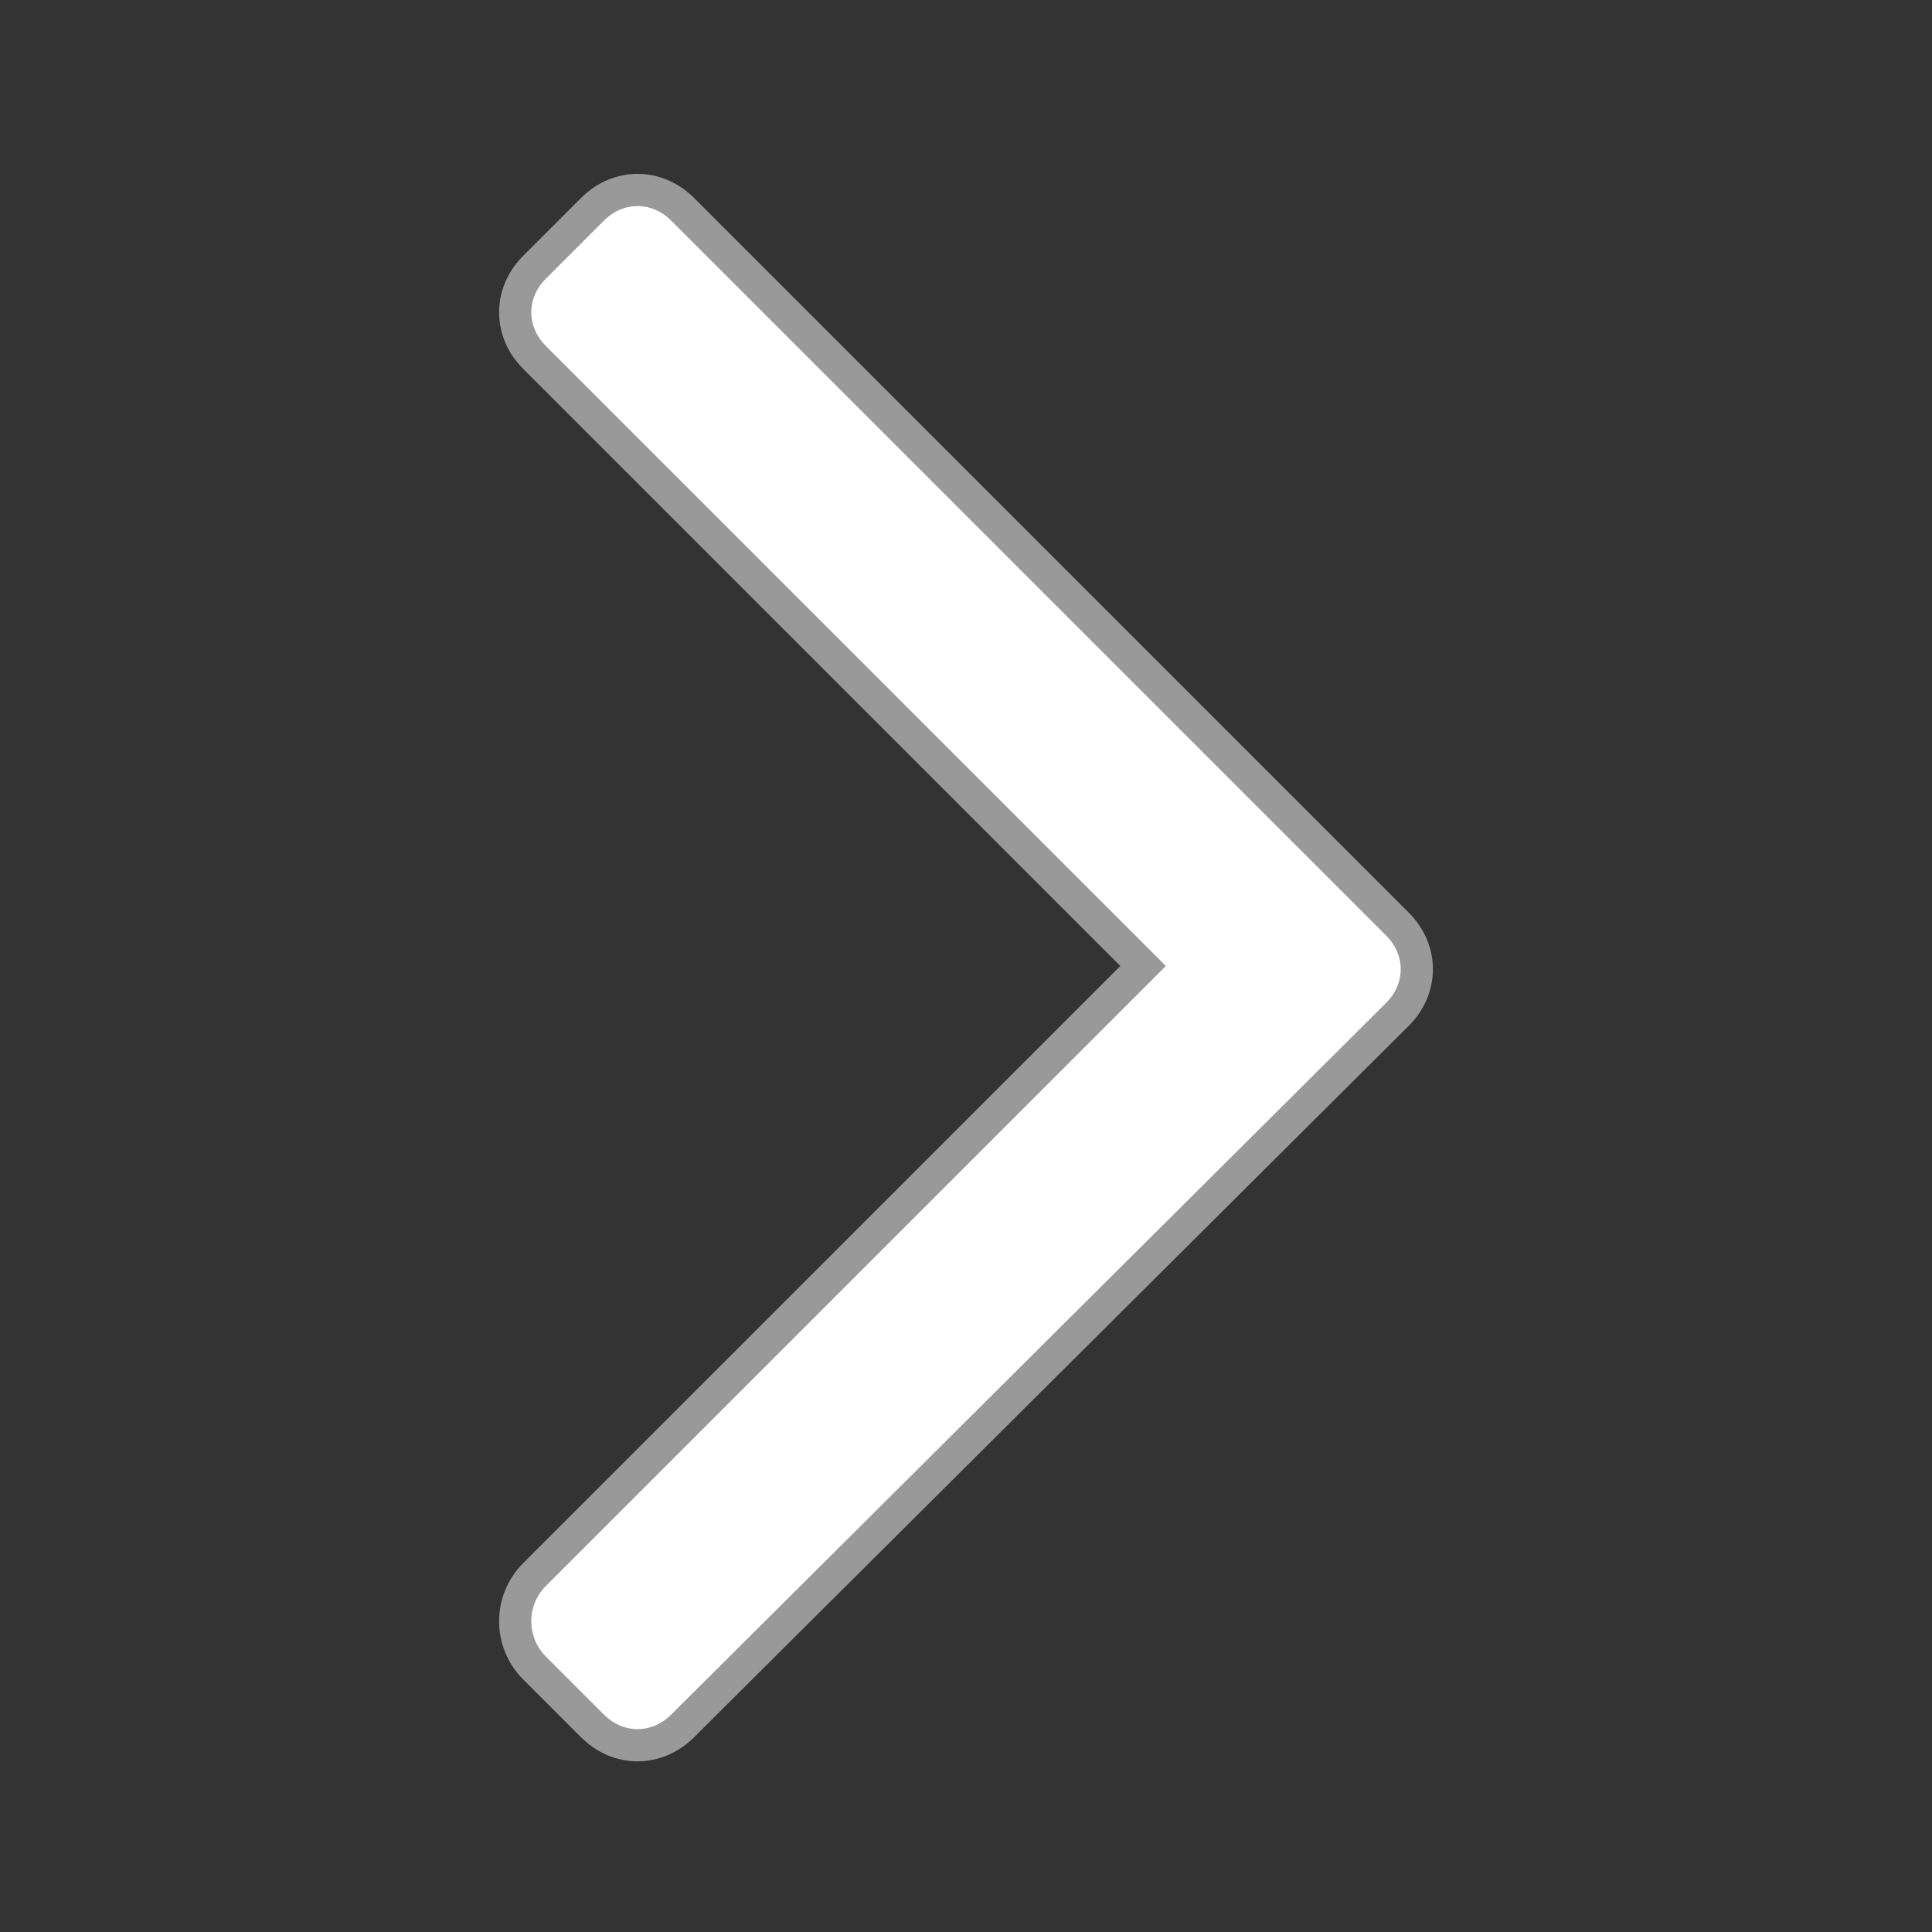
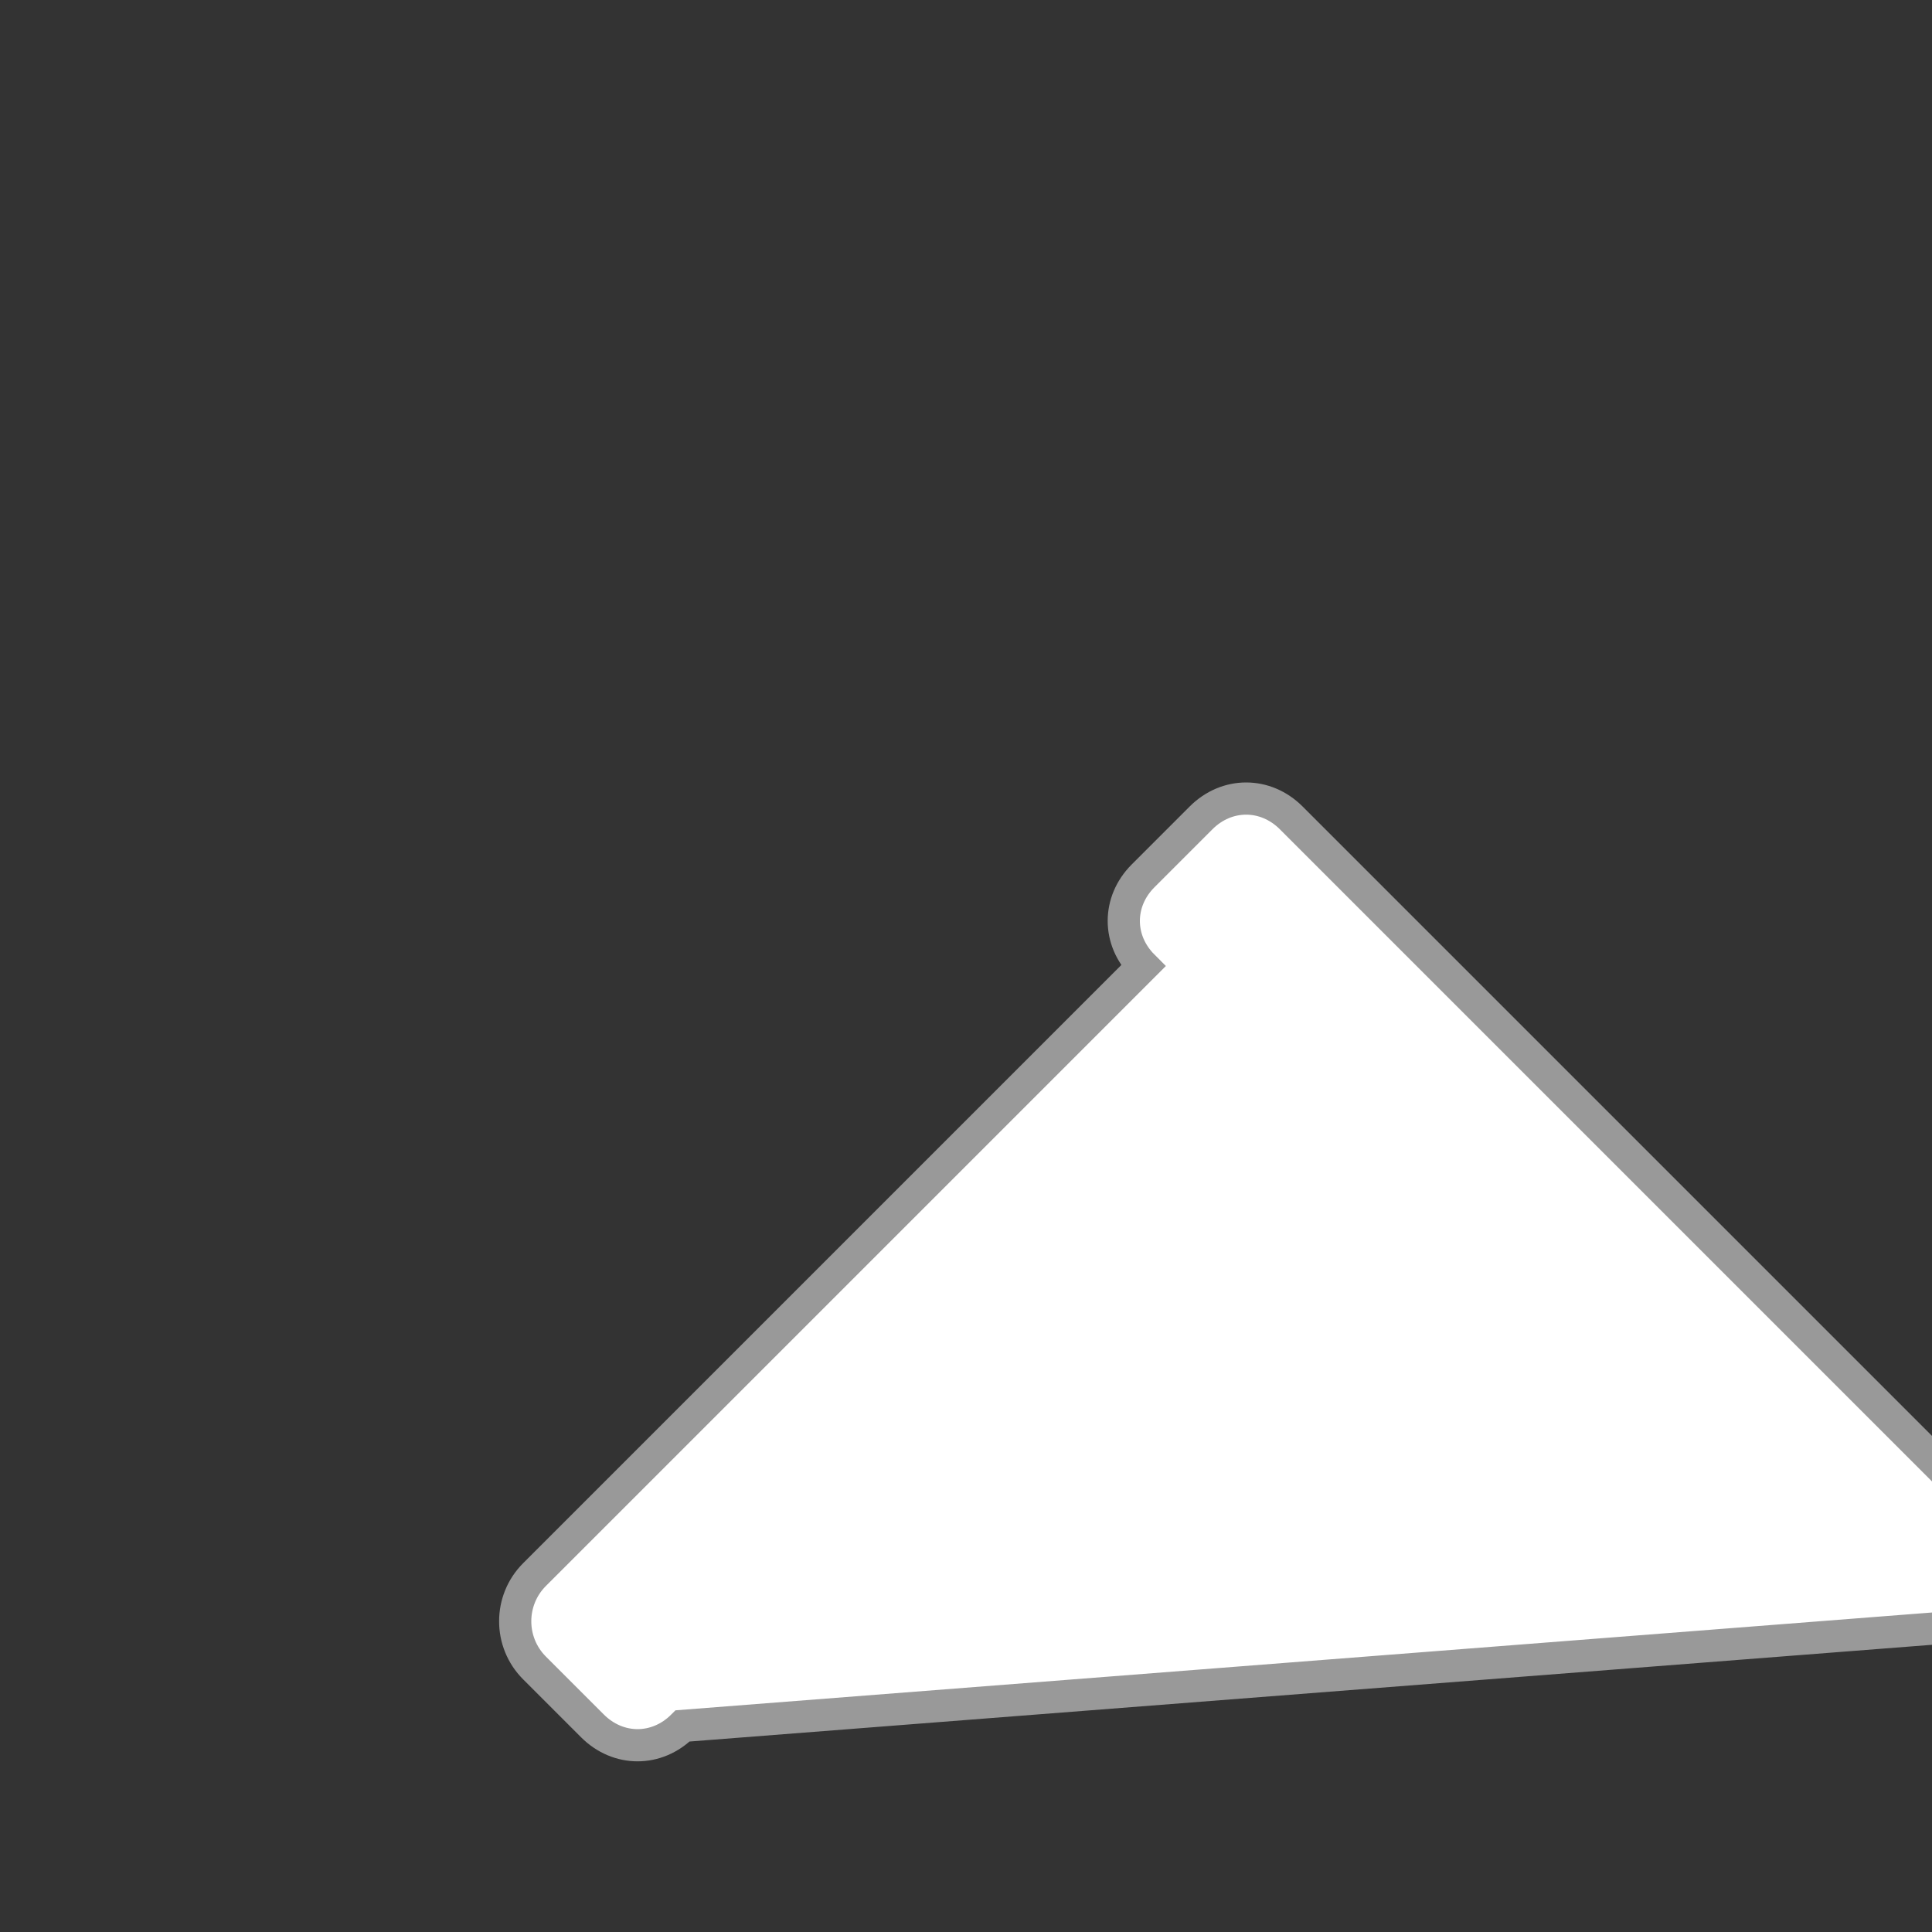
<svg xmlns="http://www.w3.org/2000/svg" version="1.1" id="Layer_1" x="0px" y="0px" viewBox="0 0 60 60" style="enable-background:new 0 0 60 60;" xml:space="preserve">
  <rect x="0" y="0" width="60" height="60" fill="#333333" stroke="none" />
  <style type="text/css">
	.st0{fill:#FFFFFF;stroke:#999999;stroke-miterlimit:10;}
</style>
-   <path class="st0" d="M16.6,48.9L35.5,30L16.6,11.1c-0.8-0.8-0.8-2,0-2.8l1.8-1.8c0.8-0.8,2-0.8,2.8,0l22.2,22.2c0.8,0.8,0.8,2,0,2.8  L21.2,53.6c-0.8,0.8-2,0.8-2.8,0l-1.8-1.8C15.8,51,15.8,49.7,16.6,48.9z" />
+   <path class="st0" d="M16.6,48.9L35.5,30c-0.8-0.8-0.8-2,0-2.8l1.8-1.8c0.8-0.8,2-0.8,2.8,0l22.2,22.2c0.8,0.8,0.8,2,0,2.8  L21.2,53.6c-0.8,0.8-2,0.8-2.8,0l-1.8-1.8C15.8,51,15.8,49.7,16.6,48.9z" />
</svg>